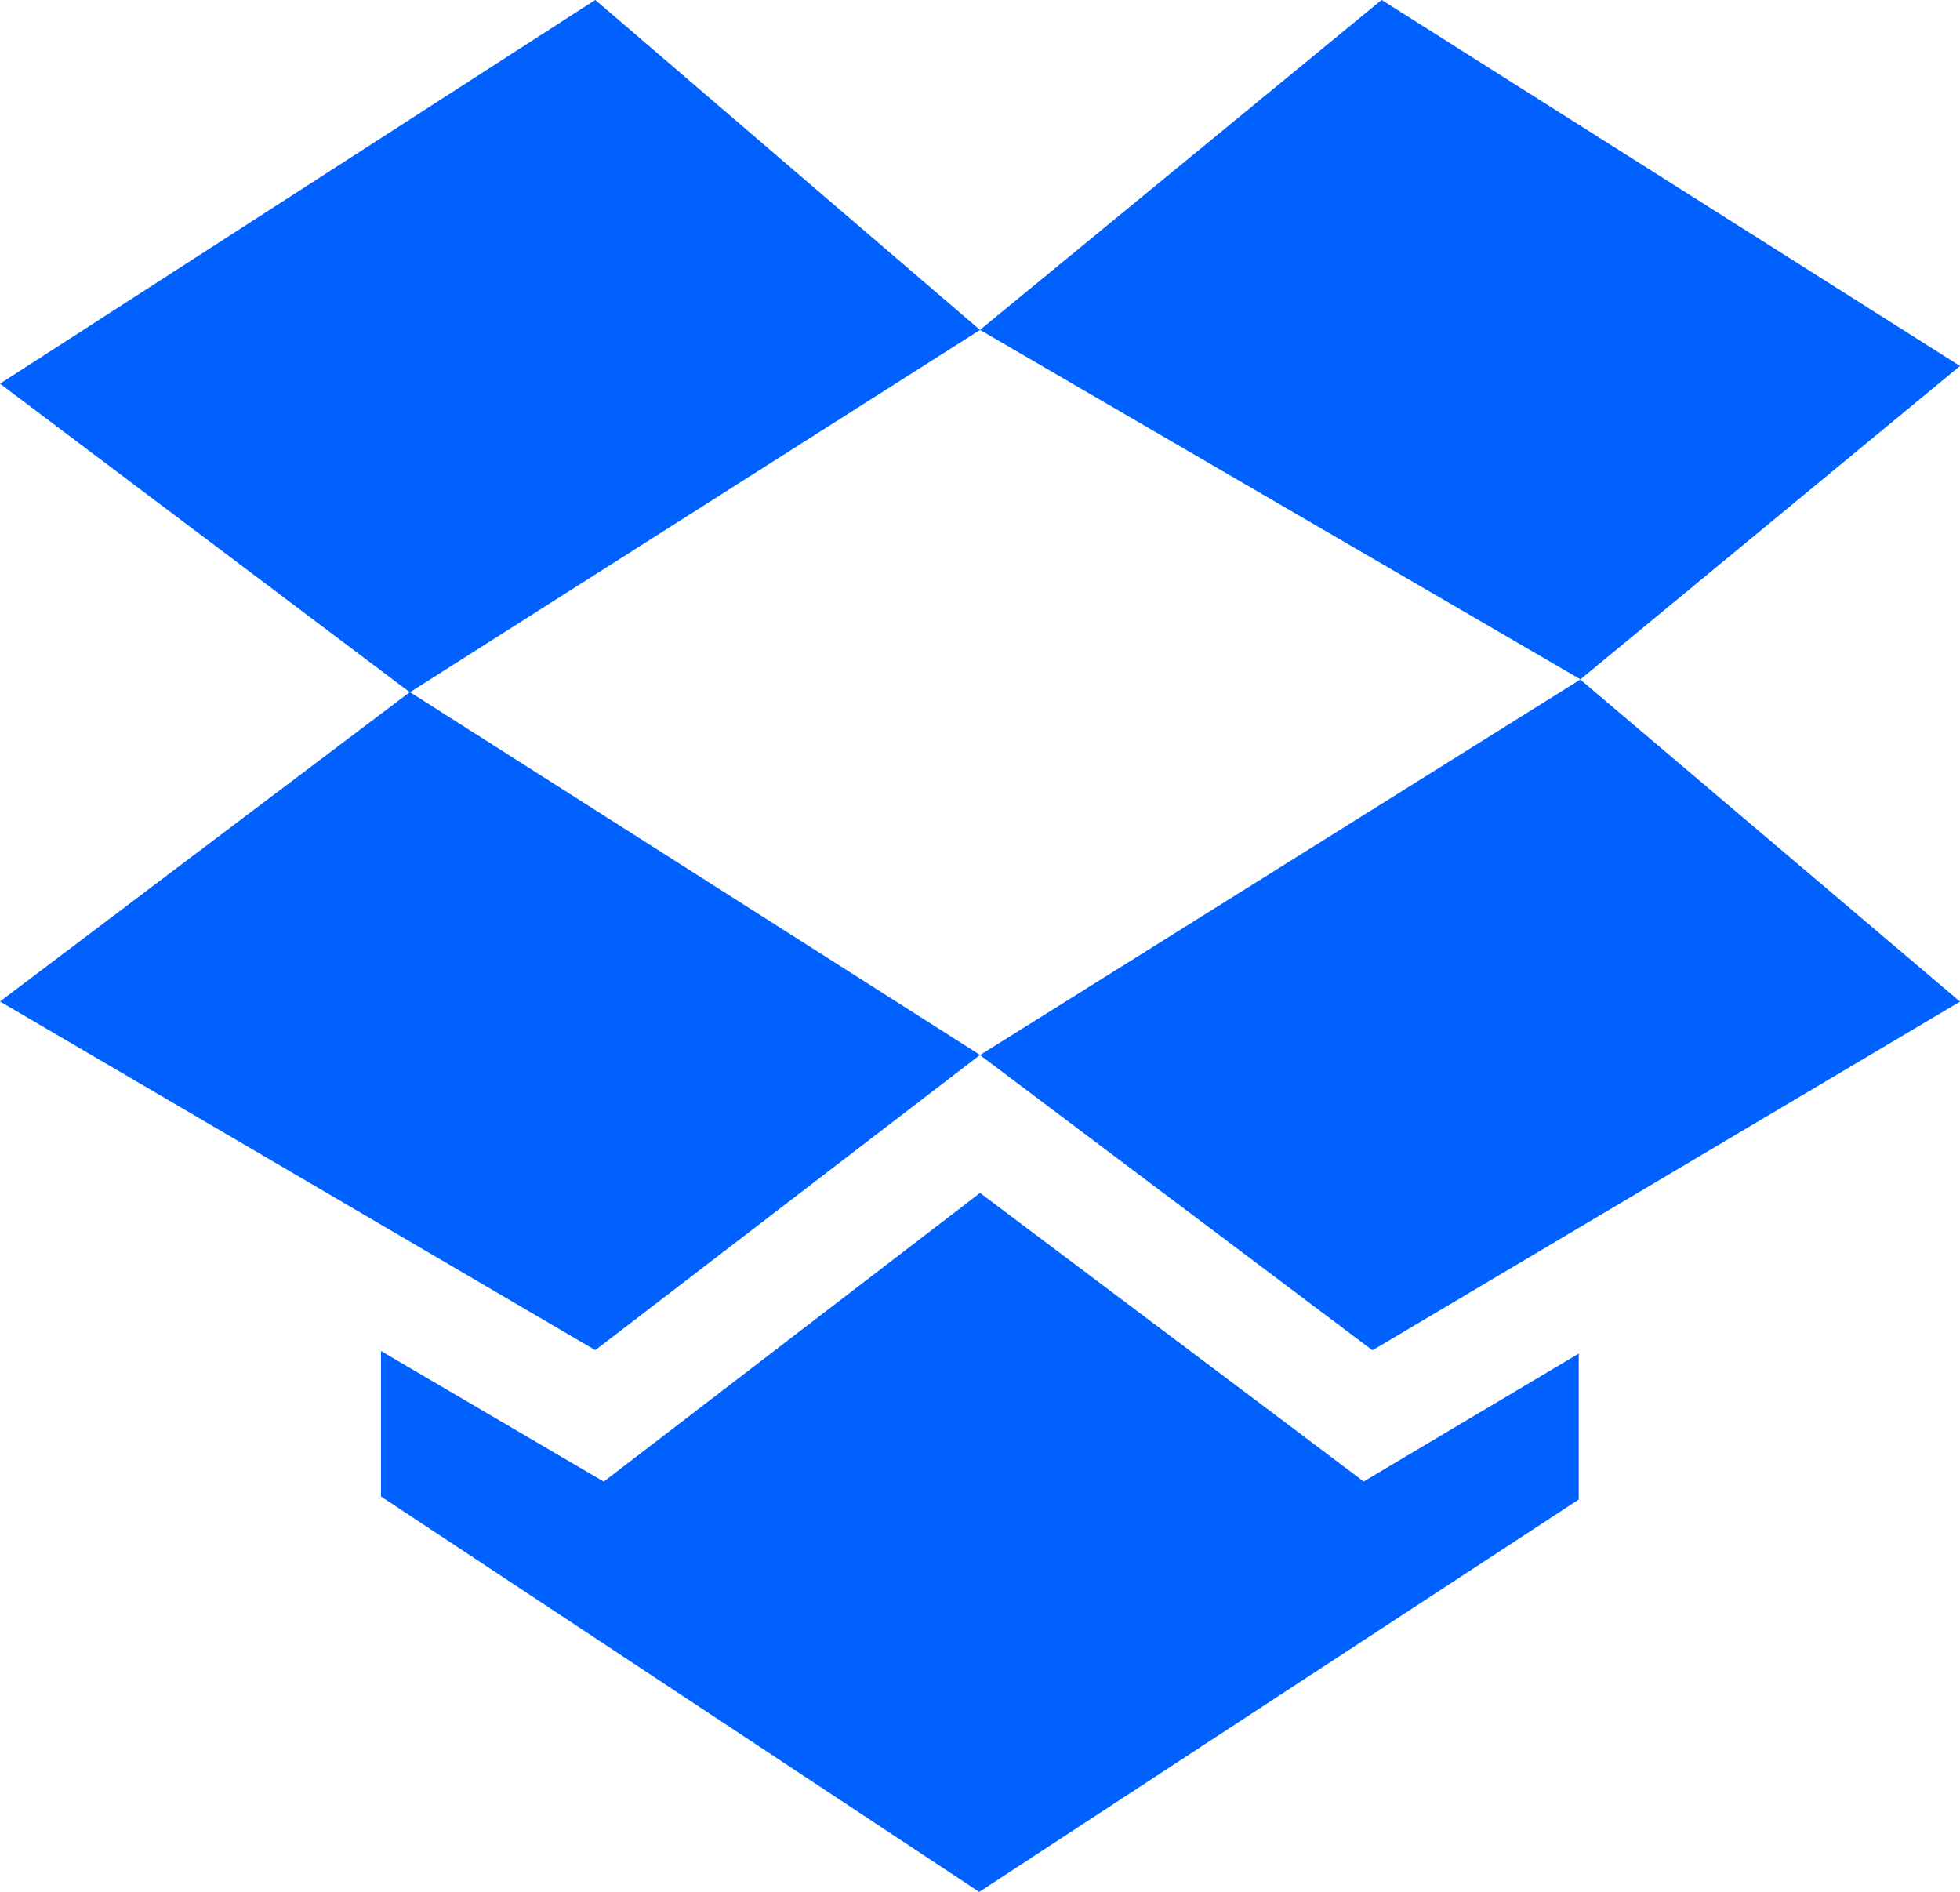
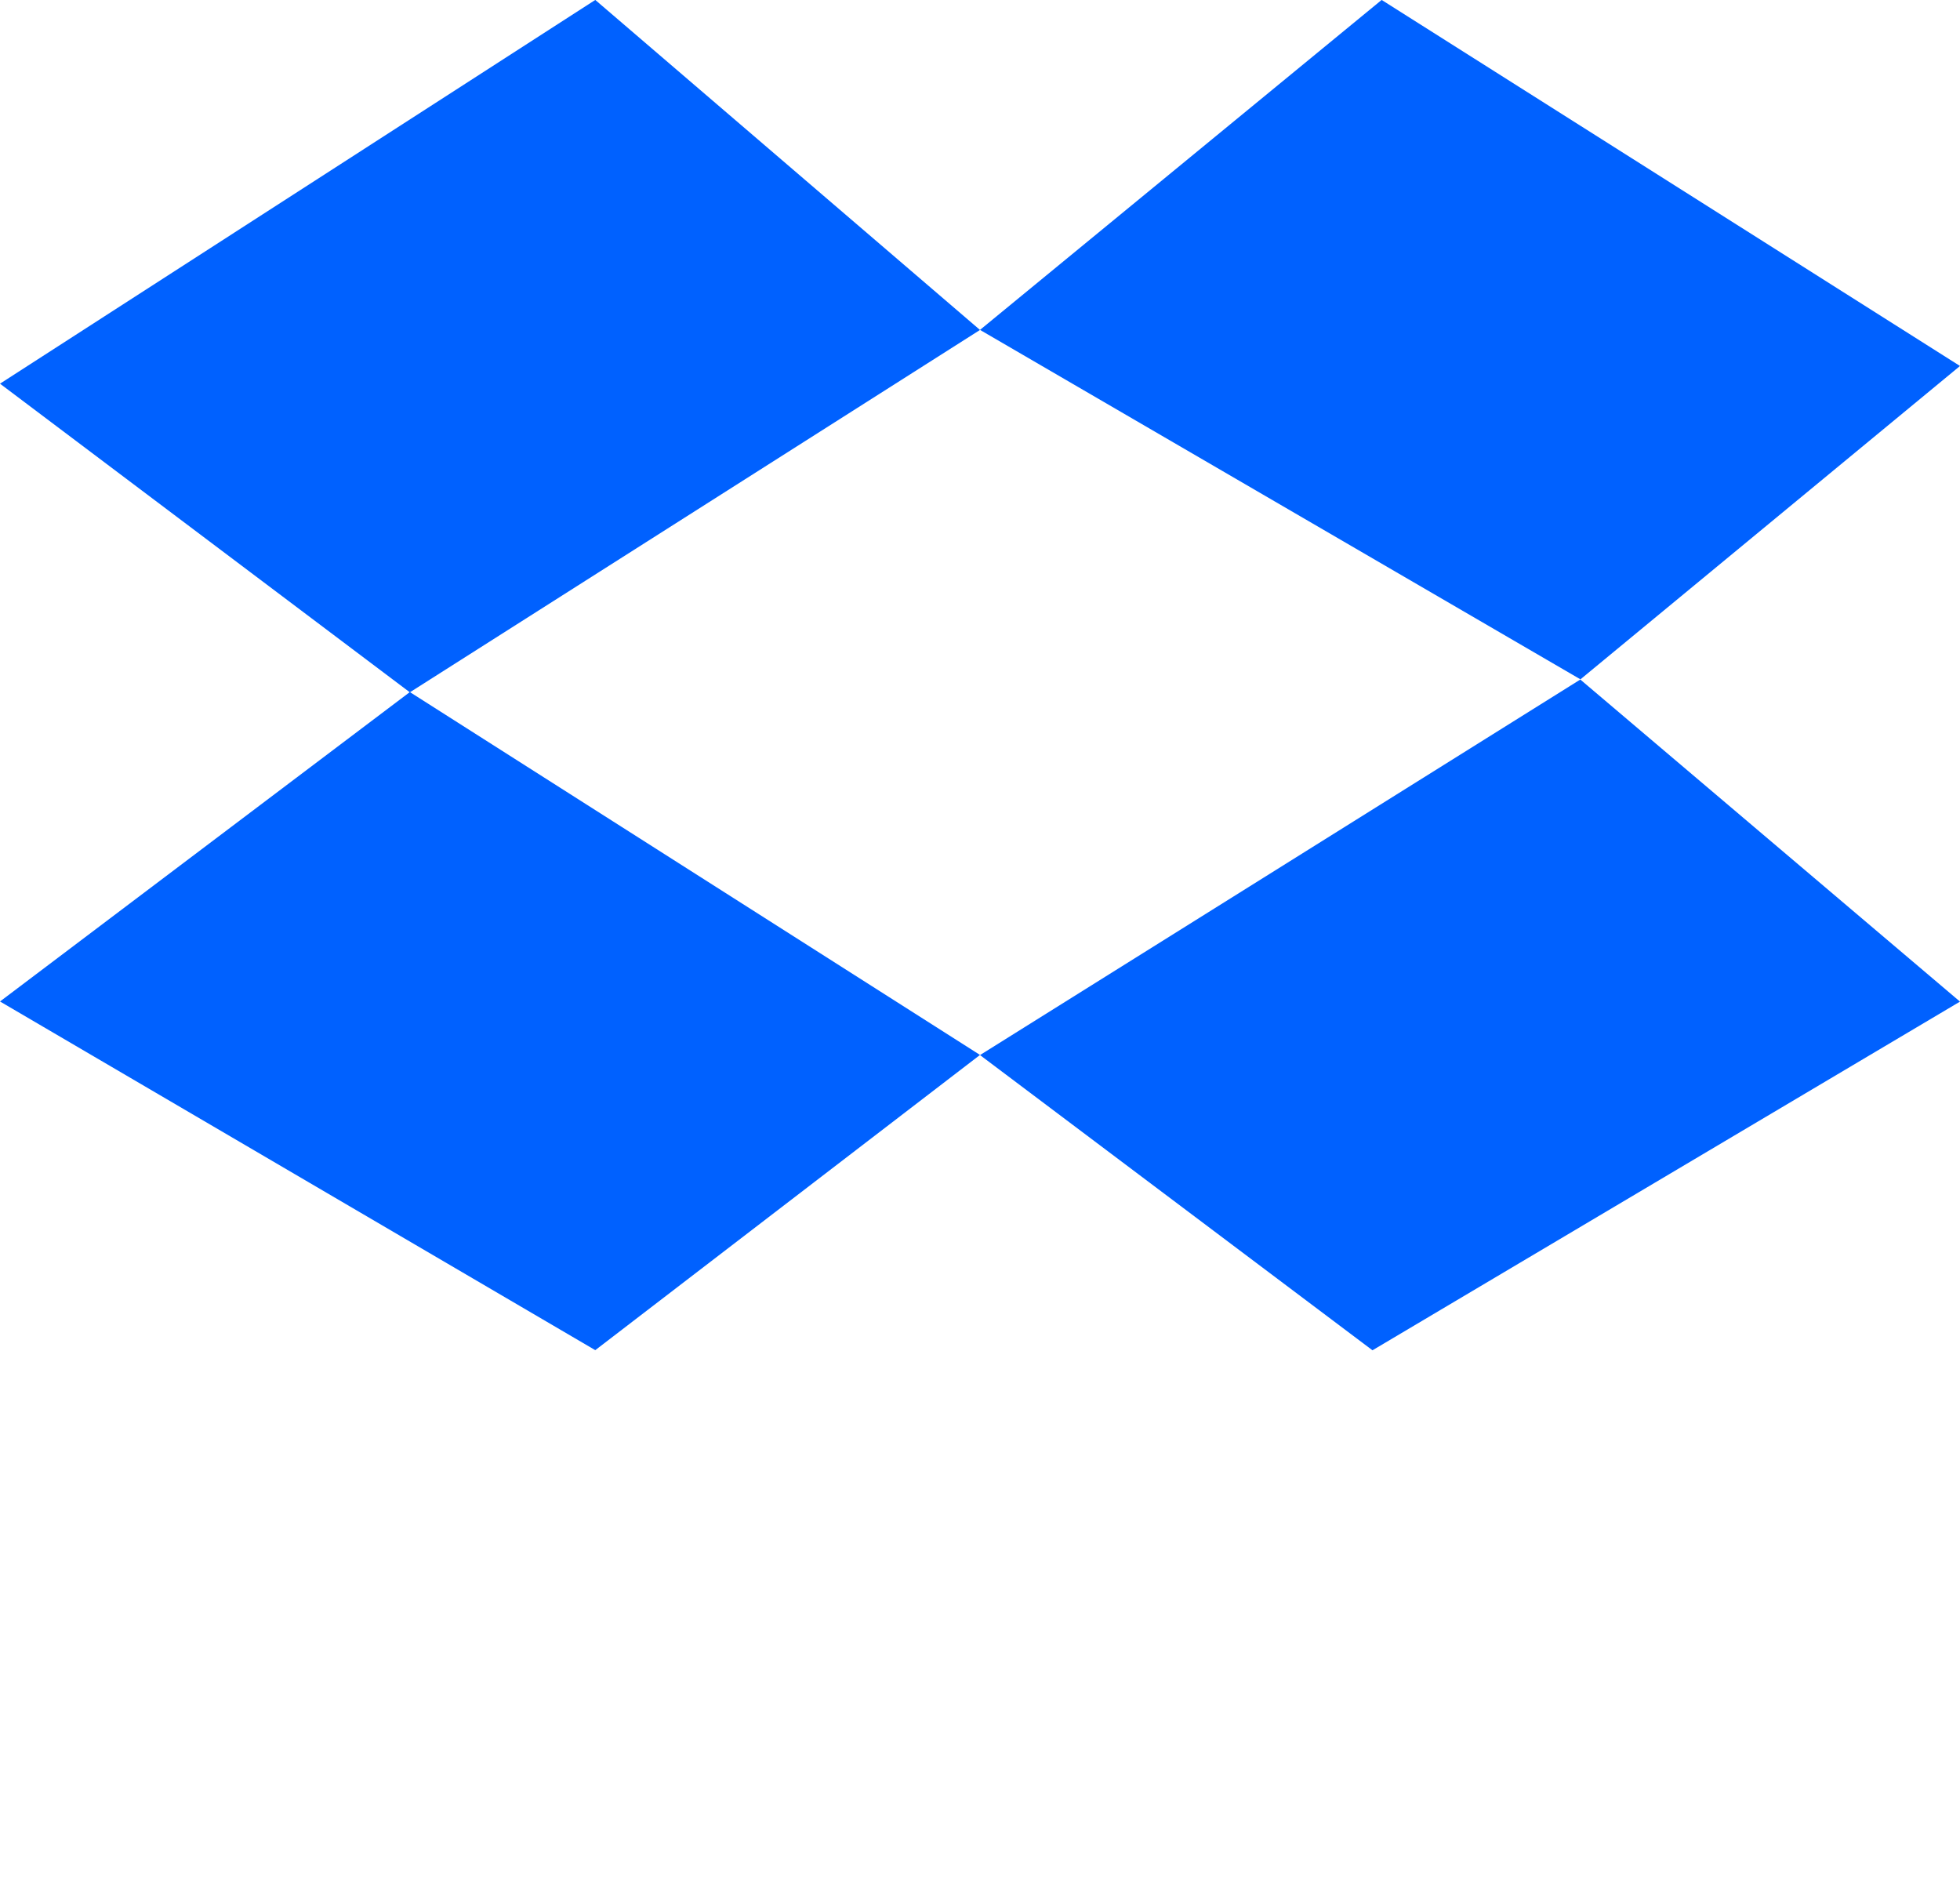
<svg xmlns="http://www.w3.org/2000/svg" id="dropbox" width="30.358" height="29.3" viewBox="0 0 30.358 29.3">
  <path id="Pfad_2368" data-name="Pfad 2368" d="M31.324,11.469,22.366,5.8,16.145,10.91l9.3,5.412ZM.966,21.311l9.22,5.4,5.959-4.572-8.831-5.62ZM10.186,5.8.966,11.743l6.348,4.78,8.831-5.612Zm5.959,16.341,6.079,4.572,9.1-5.4-5.881-4.988Z" transform="translate(-0.966 -5.801)" fill="#0061ff" />
-   <path id="Pfad_2369" data-name="Pfad 2369" d="M55.647,130.164l-.968.576-.9-.678-5.042-3.791-4.929,3.781-.9.69-.977-.573-2.473-1.45v2.253l9.266,6.124,9.286-6.077v-2.26Z" transform="translate(-33.557 -107.796)" fill="#0061ff" />
</svg>